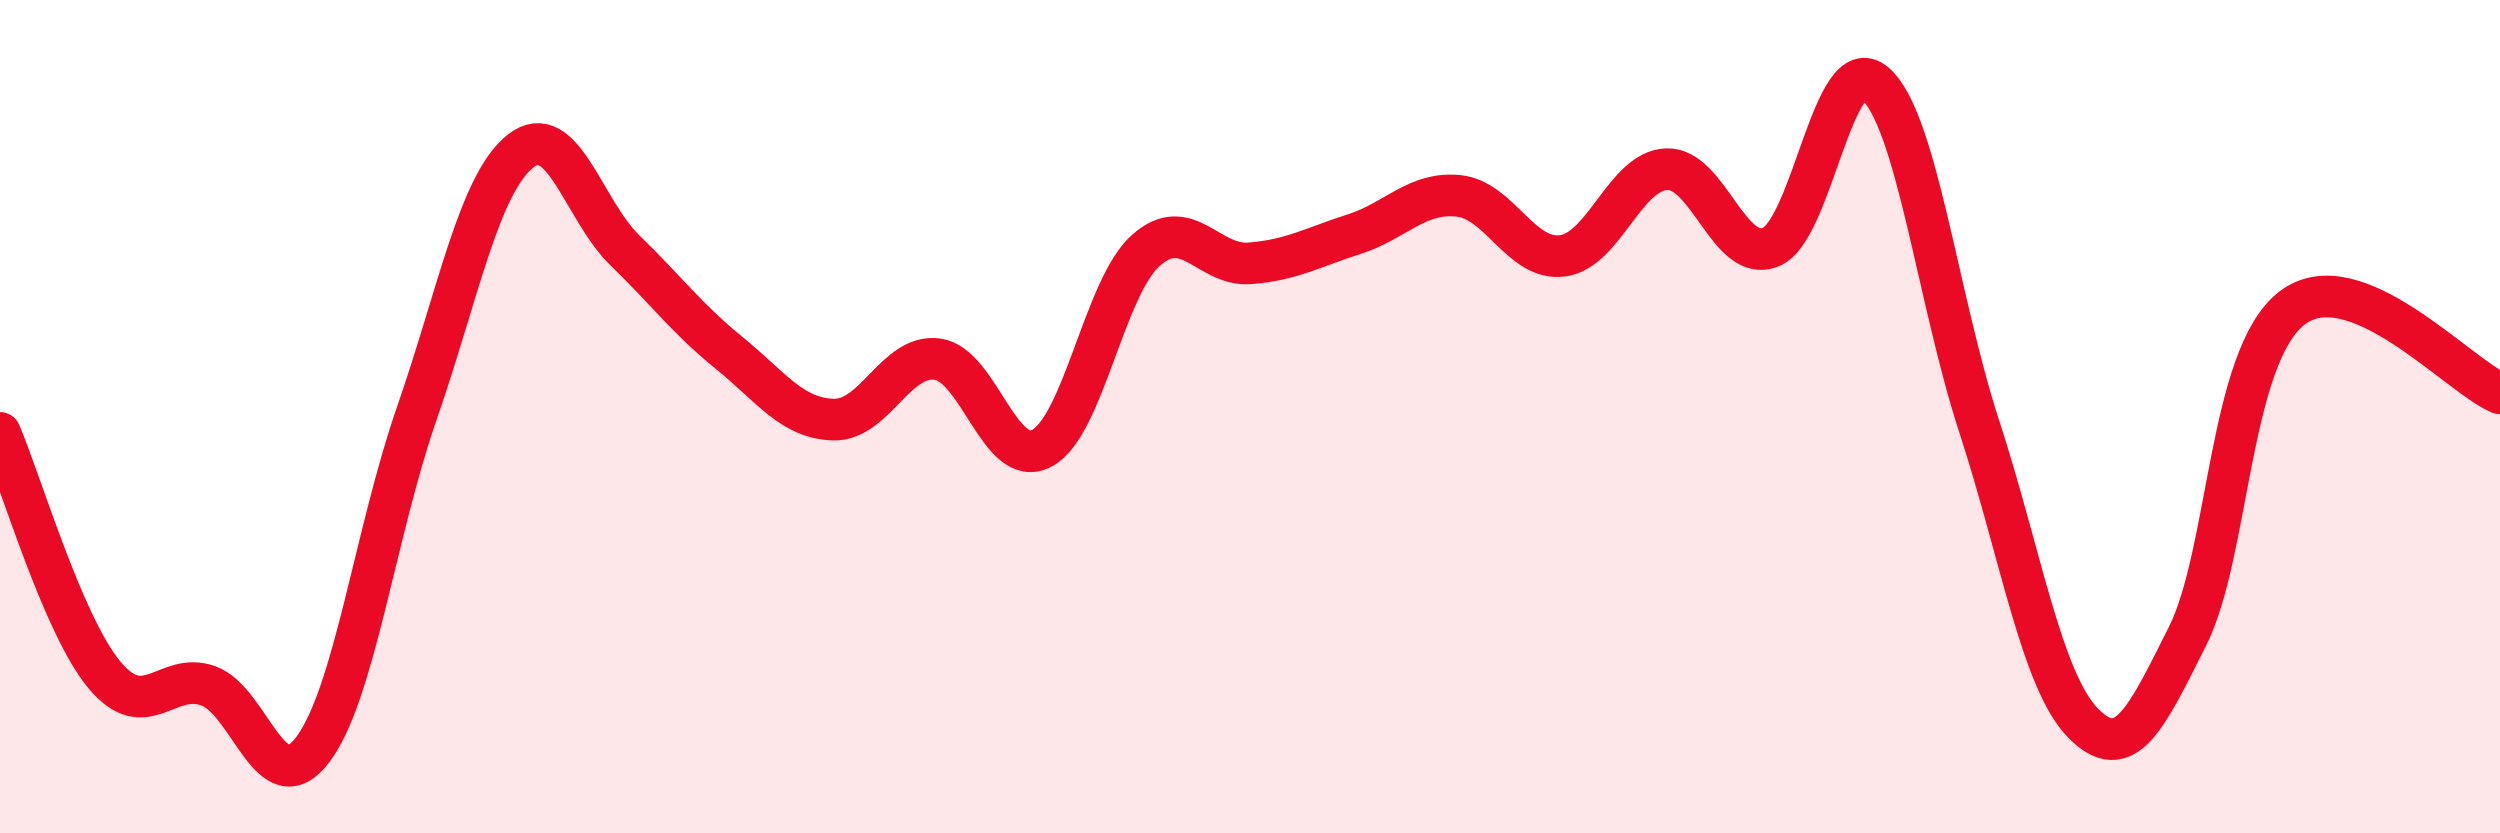
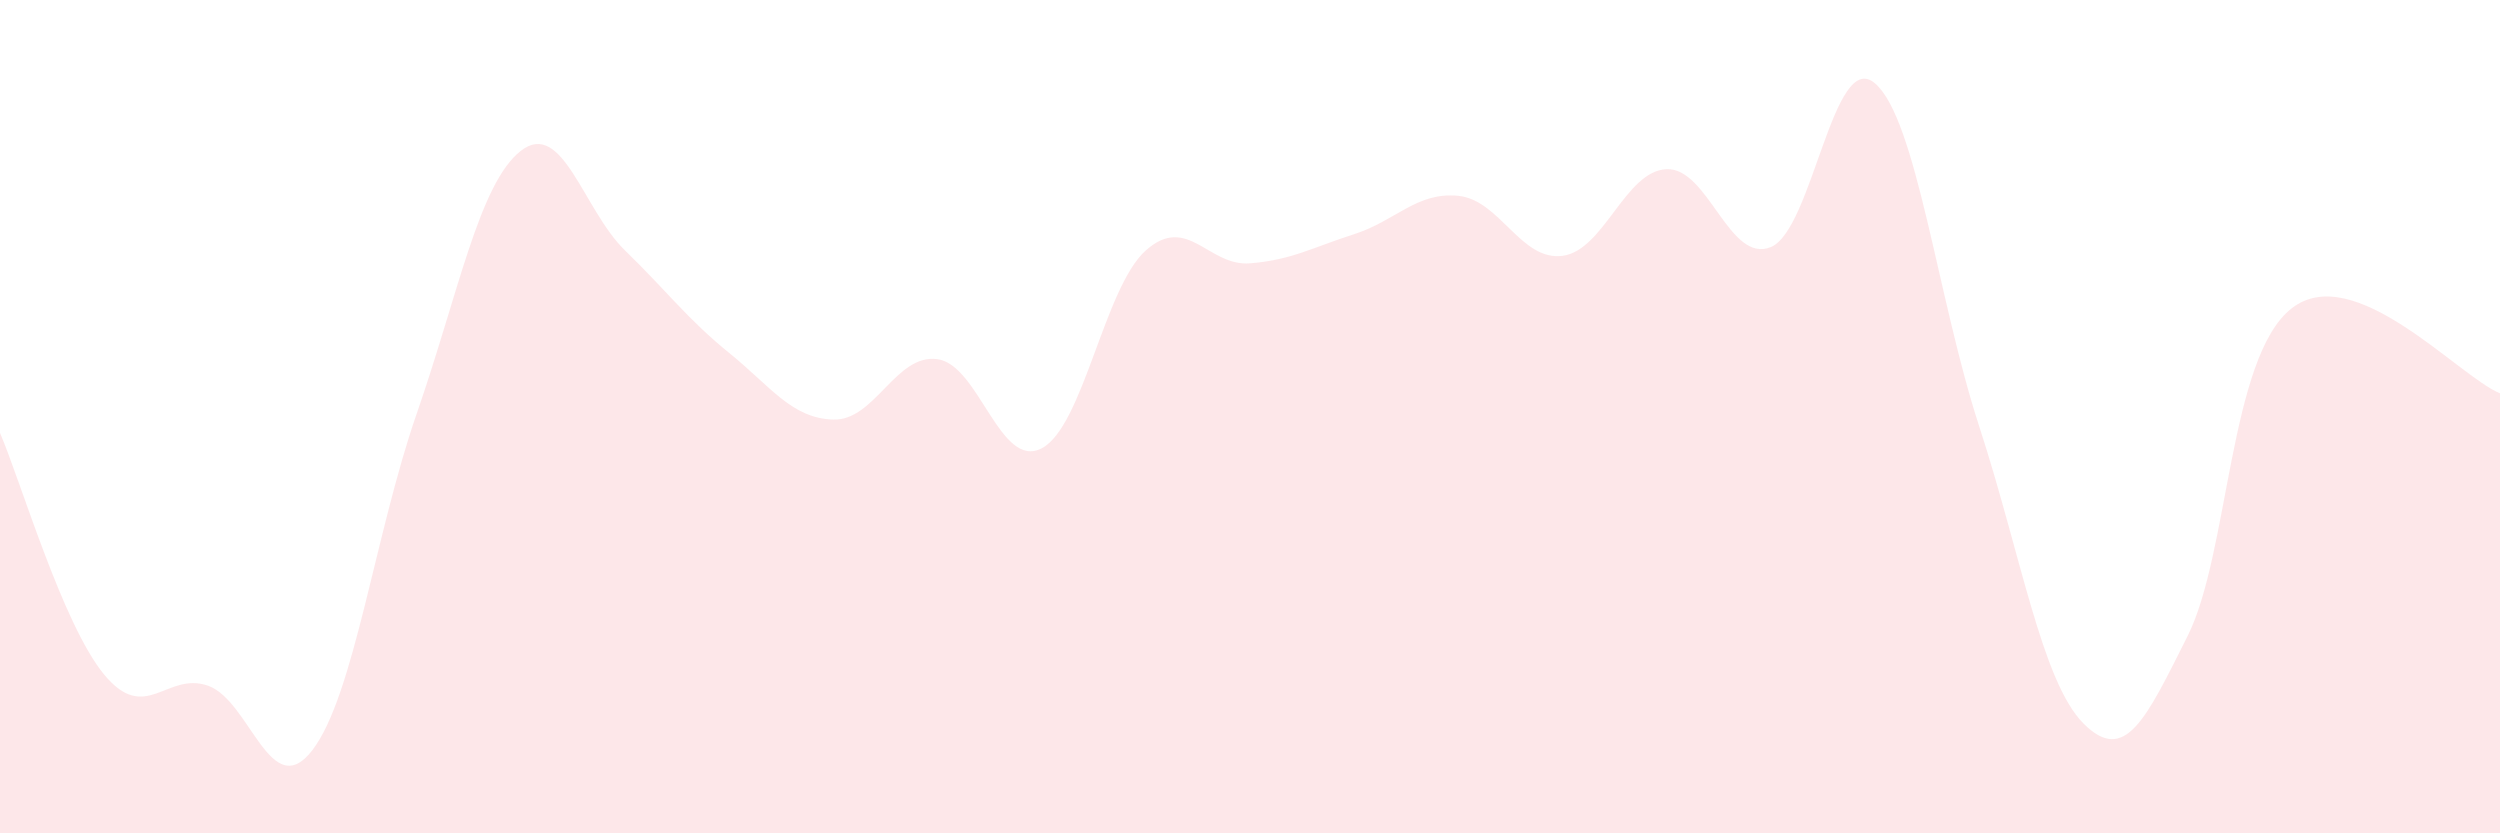
<svg xmlns="http://www.w3.org/2000/svg" width="60" height="20" viewBox="0 0 60 20">
  <path d="M 0,10.39 C 0.5,11.55 1.5,14.98 2.5,16.19 C 3.5,17.4 4,16.1 5,16.46 C 6,16.82 6.5,19.31 7.5,18 C 8.5,16.69 9,12.81 10,9.93 C 11,7.05 11.5,4.4 12.5,3.62 C 13.5,2.84 14,5.04 15,6.01 C 16,6.98 16.5,7.66 17.5,8.47 C 18.5,9.28 19,10.04 20,10.07 C 21,10.1 21.5,8.48 22.5,8.62 C 23.5,8.76 24,11.28 25,10.76 C 26,10.24 26.5,6.9 27.5,6.01 C 28.5,5.12 29,6.4 30,6.32 C 31,6.24 31.5,5.94 32.5,5.62 C 33.5,5.3 34,4.6 35,4.7 C 36,4.8 36.5,6.27 37.5,6.14 C 38.5,6.01 39,4.1 40,4.06 C 41,4.02 41.5,6.34 42.5,5.93 C 43.5,5.52 44,1.14 45,2 C 46,2.86 46.5,7.16 47.5,10.23 C 48.5,13.3 49,16.35 50,17.36 C 51,18.37 51.5,17.26 52.5,15.27 C 53.5,13.28 53.5,8.57 55,7.4 C 56.5,6.23 59,9.03 60,9.44L60 20L0 20Z" fill="#EB0A25" opacity="0.1" stroke-linecap="round" stroke-linejoin="round" />
-   <path d="M 0,10.39 C 0.5,11.55 1.5,14.98 2.5,16.19 C 3.5,17.4 4,16.1 5,16.46 C 6,16.82 6.5,19.31 7.5,18 C 8.5,16.69 9,12.81 10,9.93 C 11,7.05 11.5,4.4 12.5,3.62 C 13.5,2.84 14,5.04 15,6.01 C 16,6.98 16.5,7.66 17.5,8.47 C 18.5,9.28 19,10.04 20,10.07 C 21,10.1 21.5,8.48 22.5,8.62 C 23.5,8.76 24,11.28 25,10.76 C 26,10.24 26.5,6.9 27.5,6.01 C 28.5,5.12 29,6.4 30,6.32 C 31,6.24 31.5,5.94 32.5,5.62 C 33.5,5.3 34,4.6 35,4.7 C 36,4.8 36.5,6.27 37.5,6.14 C 38.5,6.01 39,4.1 40,4.06 C 41,4.02 41.5,6.34 42.5,5.93 C 43.5,5.52 44,1.14 45,2 C 46,2.86 46.5,7.16 47.5,10.23 C 48.5,13.3 49,16.35 50,17.36 C 51,18.37 51.5,17.26 52.5,15.27 C 53.5,13.28 53.5,8.57 55,7.4 C 56.5,6.23 59,9.03 60,9.44" stroke="#EB0A25" stroke-width="1" fill="none" stroke-linecap="round" stroke-linejoin="round" />
</svg>